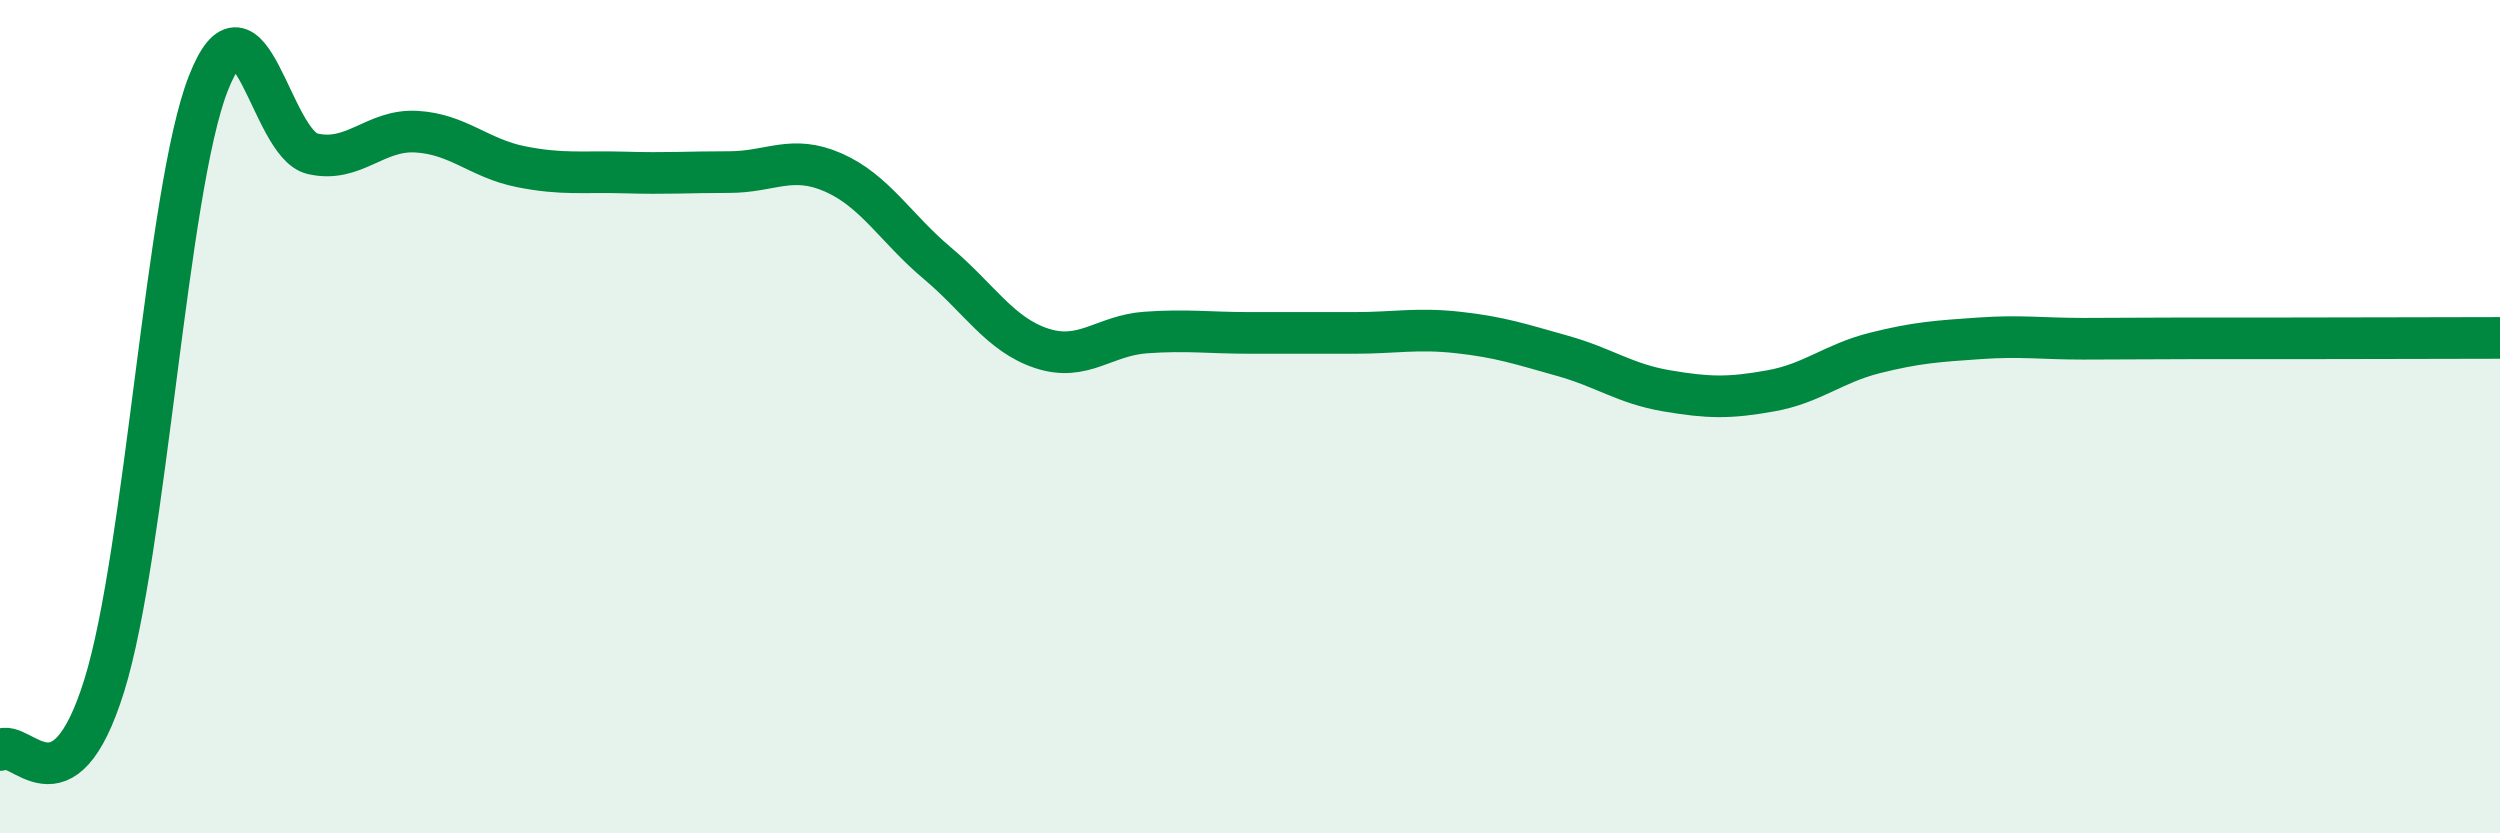
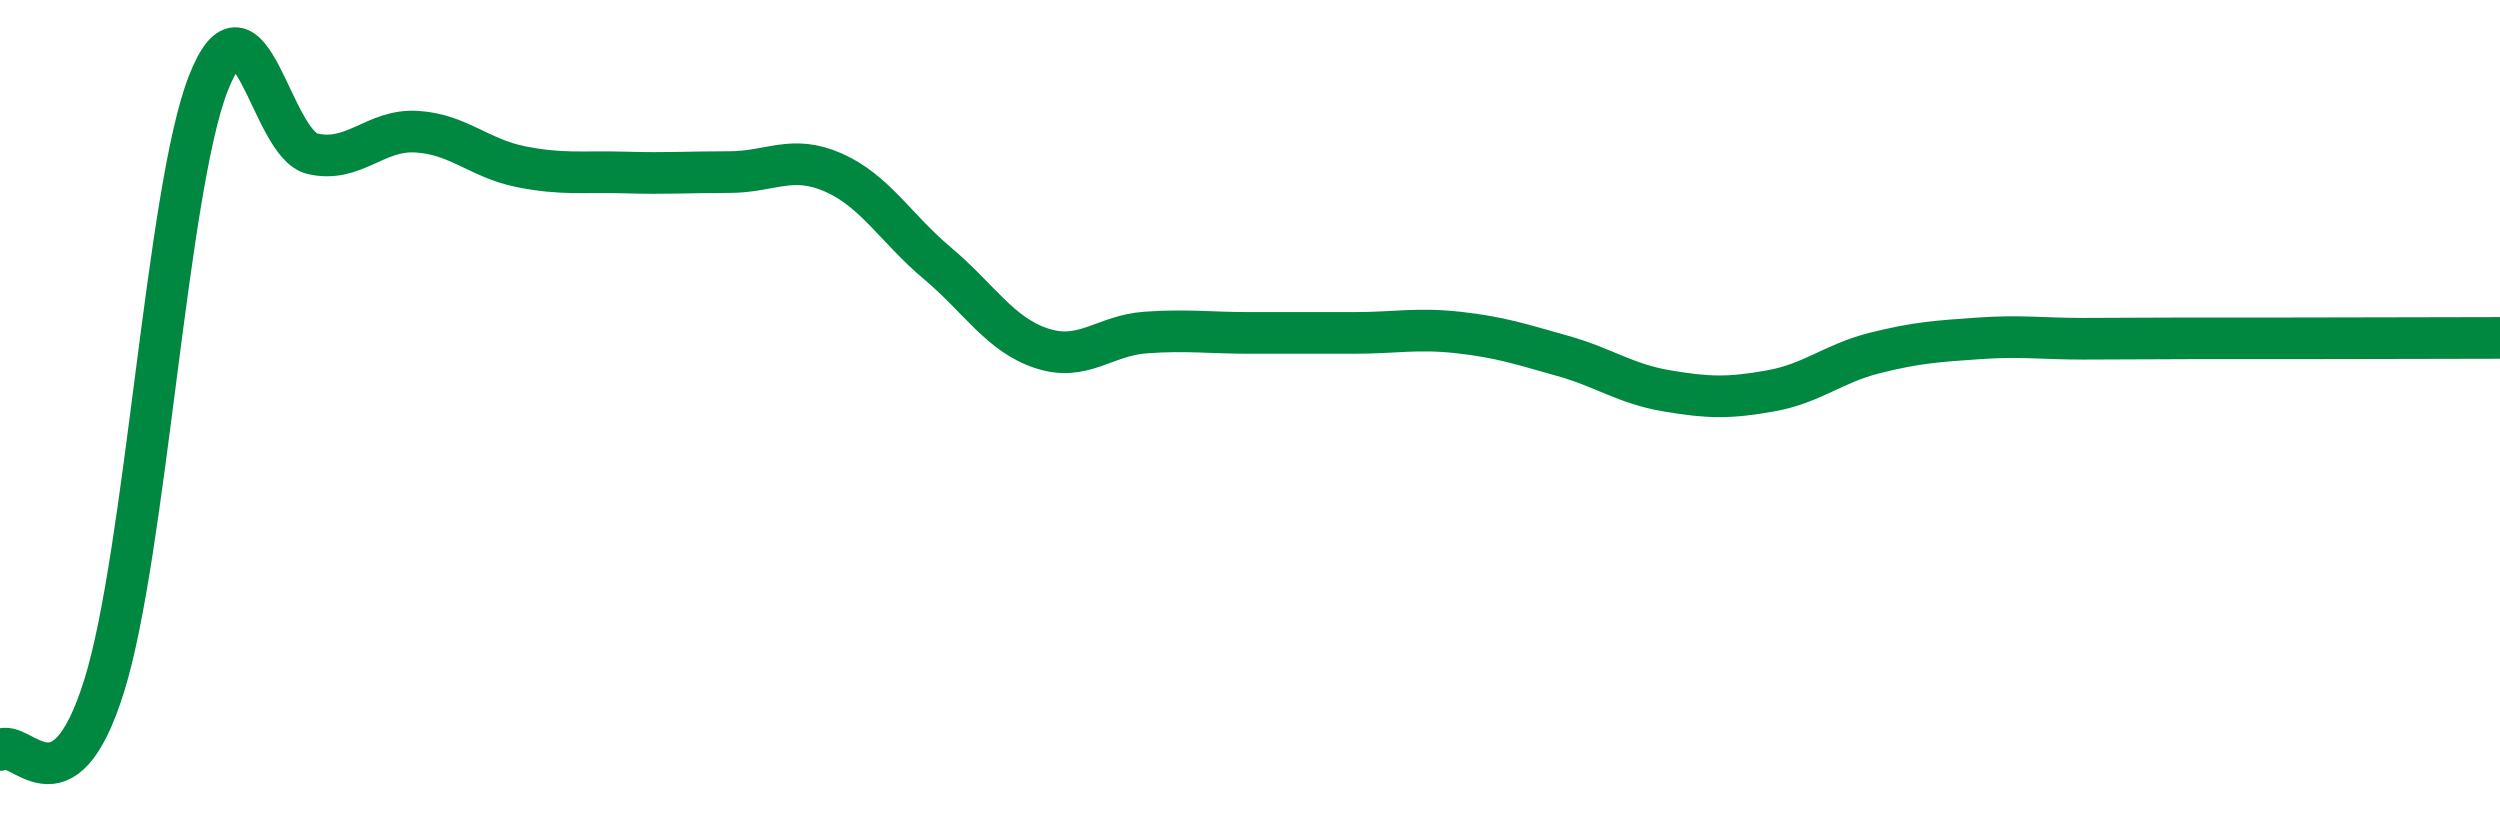
<svg xmlns="http://www.w3.org/2000/svg" width="60" height="20" viewBox="0 0 60 20">
-   <path d="M 0,18 C 0.5,17.69 1.5,19.66 2.5,16.46 C 3.5,13.26 4,4.55 5,2 C 6,-0.55 6.5,3.46 7.5,3.69 C 8.5,3.92 9,3.1 10,3.16 C 11,3.22 11.5,3.8 12.5,4 C 13.5,4.2 14,4.11 15,4.14 C 16,4.17 16.5,4.13 17.5,4.13 C 18.5,4.13 19,3.7 20,4.14 C 21,4.58 21.5,5.48 22.5,6.32 C 23.5,7.16 24,8.03 25,8.36 C 26,8.69 26.5,8.05 27.5,7.98 C 28.5,7.91 29,7.99 30,7.99 C 31,7.99 31.5,7.99 32.5,7.99 C 33.5,7.99 34,7.87 35,7.98 C 36,8.09 36.5,8.26 37.5,8.54 C 38.5,8.82 39,9.21 40,9.38 C 41,9.55 41.5,9.56 42.5,9.38 C 43.5,9.2 44,8.72 45,8.47 C 46,8.22 46.5,8.19 47.5,8.12 C 48.5,8.05 49,8.13 50,8.13 C 51,8.13 51.5,8.12 52.5,8.12 C 53.5,8.12 53.5,8.12 55,8.12 C 56.5,8.12 59,8.11 60,8.11L60 20L0 20Z" fill="#008740" opacity="0.1" stroke-linecap="round" stroke-linejoin="round" />
  <path d="M 0,18 C 0.5,17.69 1.5,19.66 2.5,16.46 C 3.5,13.26 4,4.55 5,2 C 6,-0.55 6.5,3.46 7.5,3.69 C 8.5,3.92 9,3.1 10,3.16 C 11,3.22 11.5,3.8 12.5,4 C 13.5,4.2 14,4.11 15,4.14 C 16,4.17 16.5,4.13 17.5,4.13 C 18.5,4.13 19,3.7 20,4.14 C 21,4.58 21.5,5.48 22.5,6.32 C 23.5,7.16 24,8.03 25,8.36 C 26,8.69 26.5,8.05 27.5,7.98 C 28.5,7.91 29,7.99 30,7.99 C 31,7.99 31.5,7.99 32.5,7.99 C 33.5,7.99 34,7.87 35,7.98 C 36,8.09 36.5,8.26 37.5,8.54 C 38.5,8.82 39,9.21 40,9.38 C 41,9.55 41.5,9.56 42.5,9.38 C 43.5,9.2 44,8.72 45,8.47 C 46,8.22 46.5,8.19 47.5,8.12 C 48.5,8.05 49,8.13 50,8.13 C 51,8.13 51.5,8.12 52.5,8.12 C 53.5,8.12 53.5,8.12 55,8.12 C 56.5,8.12 59,8.11 60,8.11" stroke="#008740" stroke-width="1" fill="none" stroke-linecap="round" stroke-linejoin="round" />
</svg>